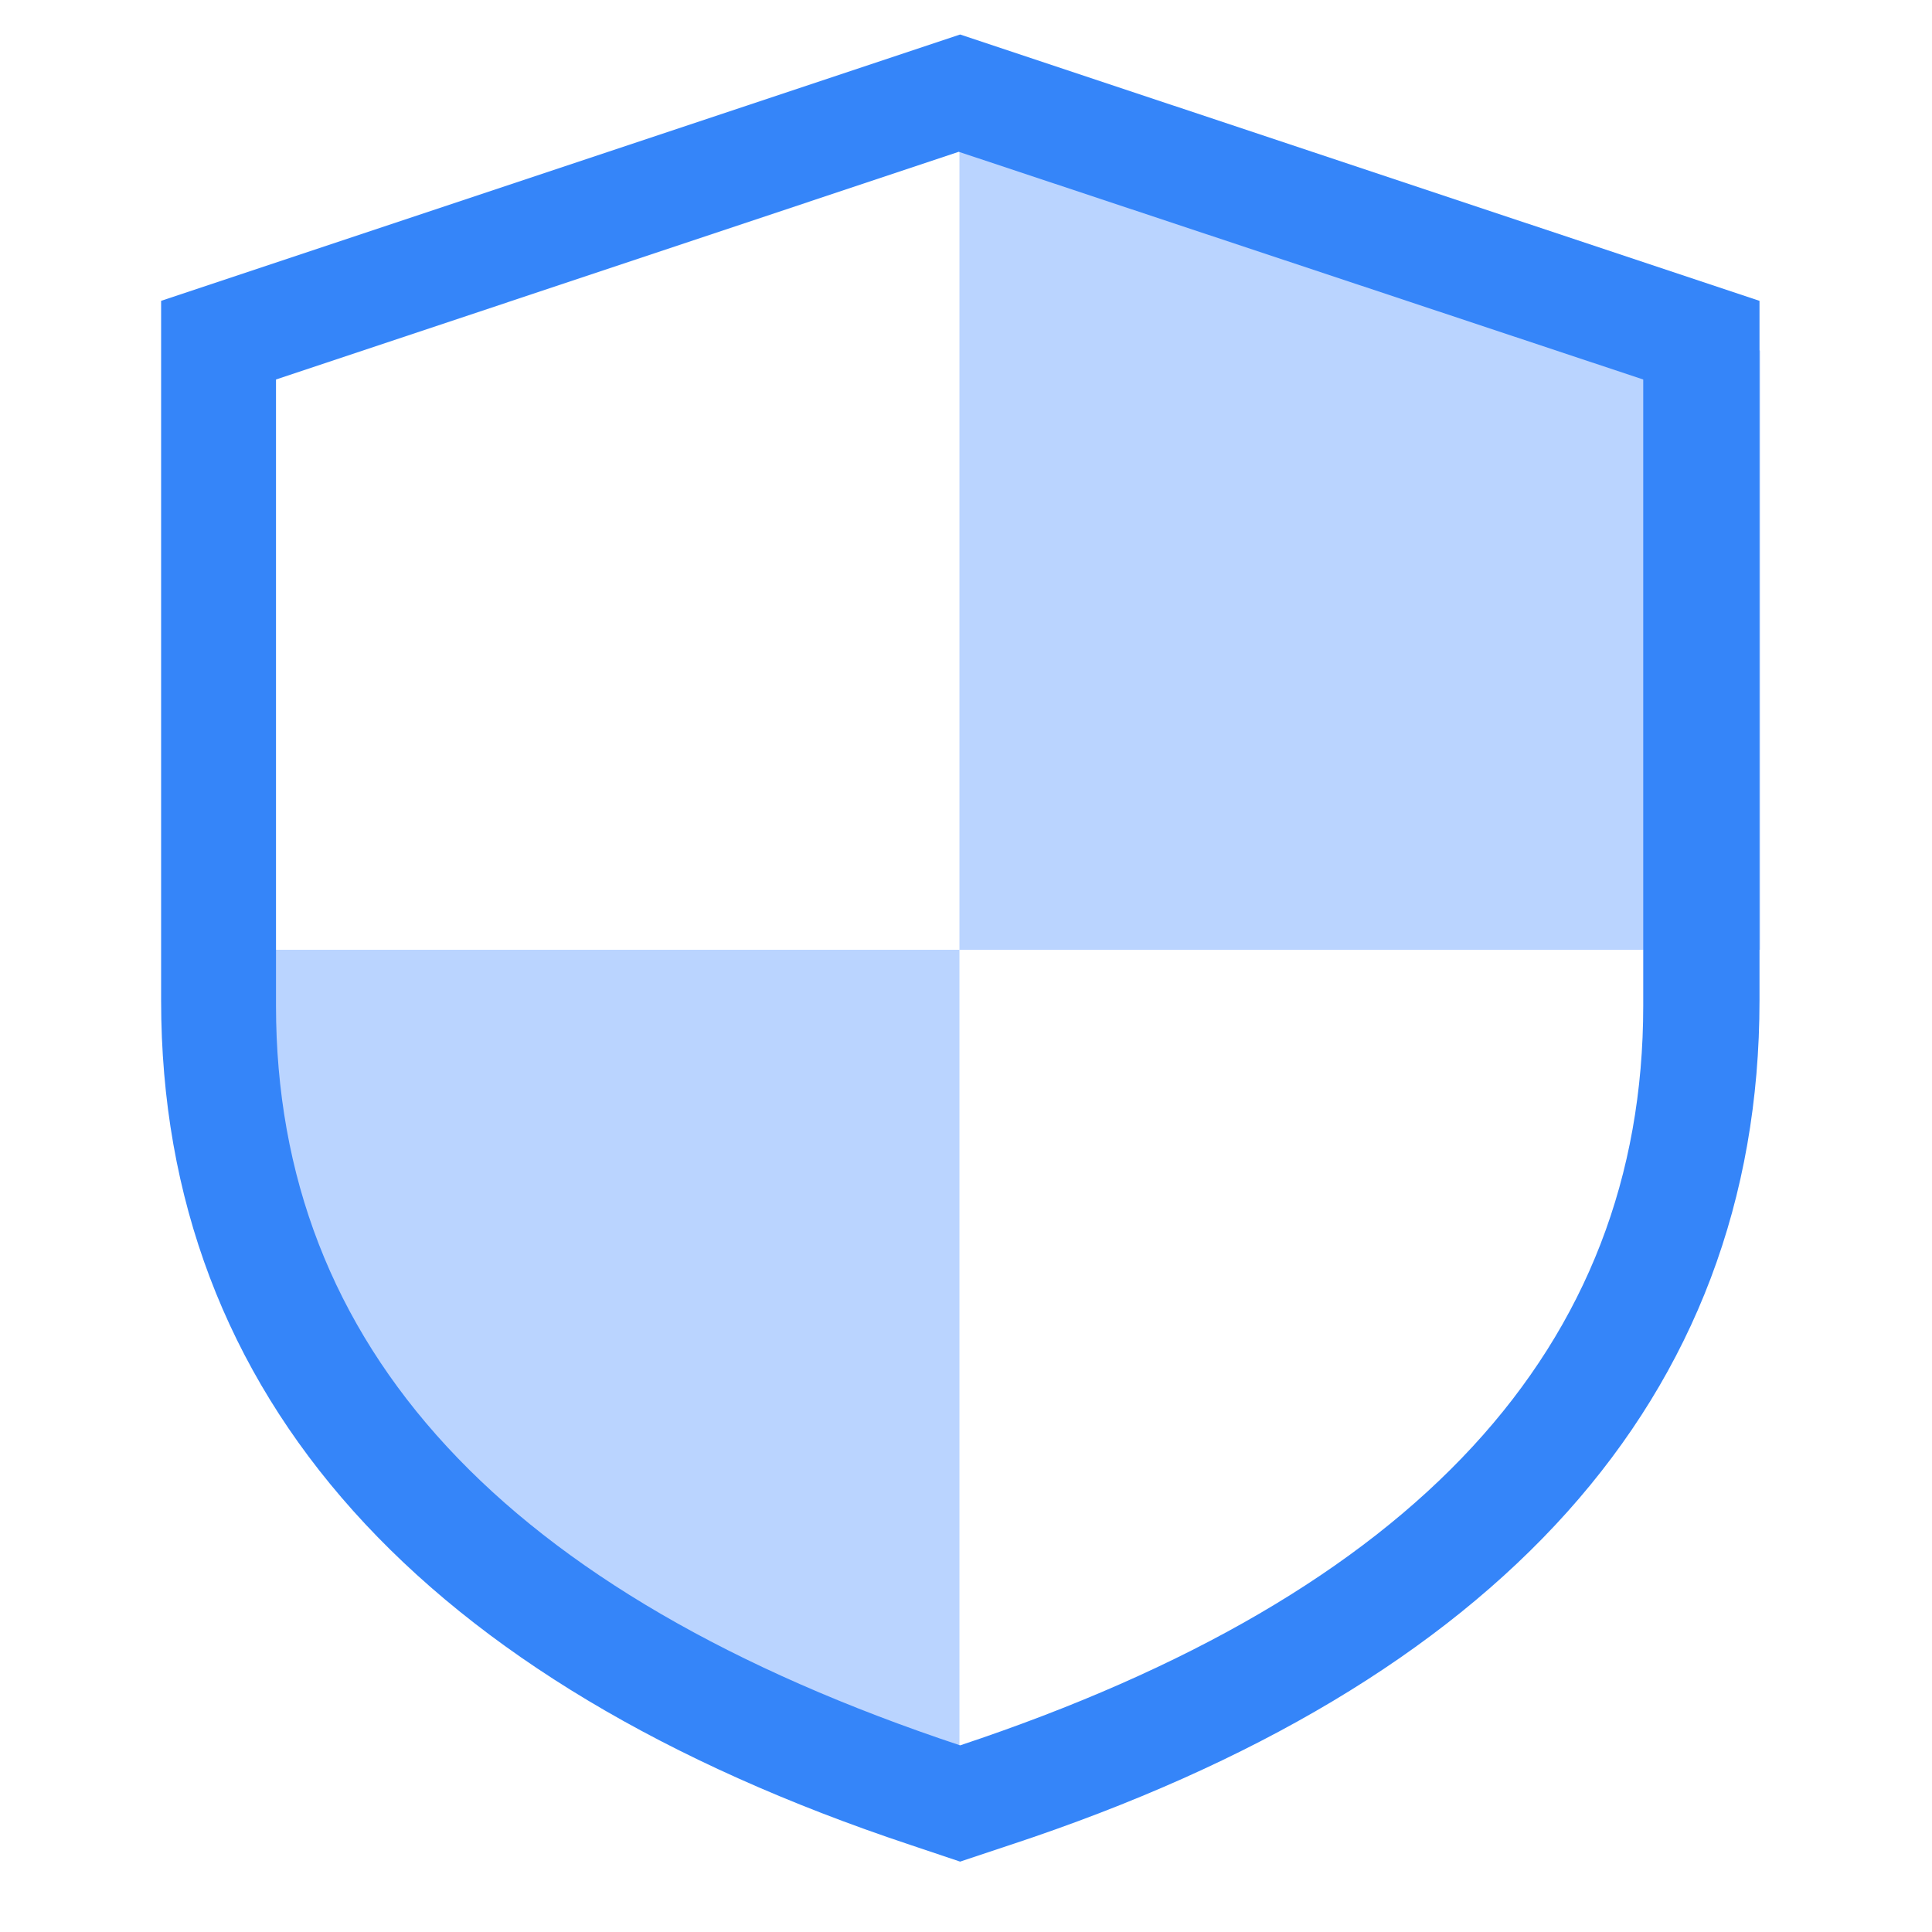
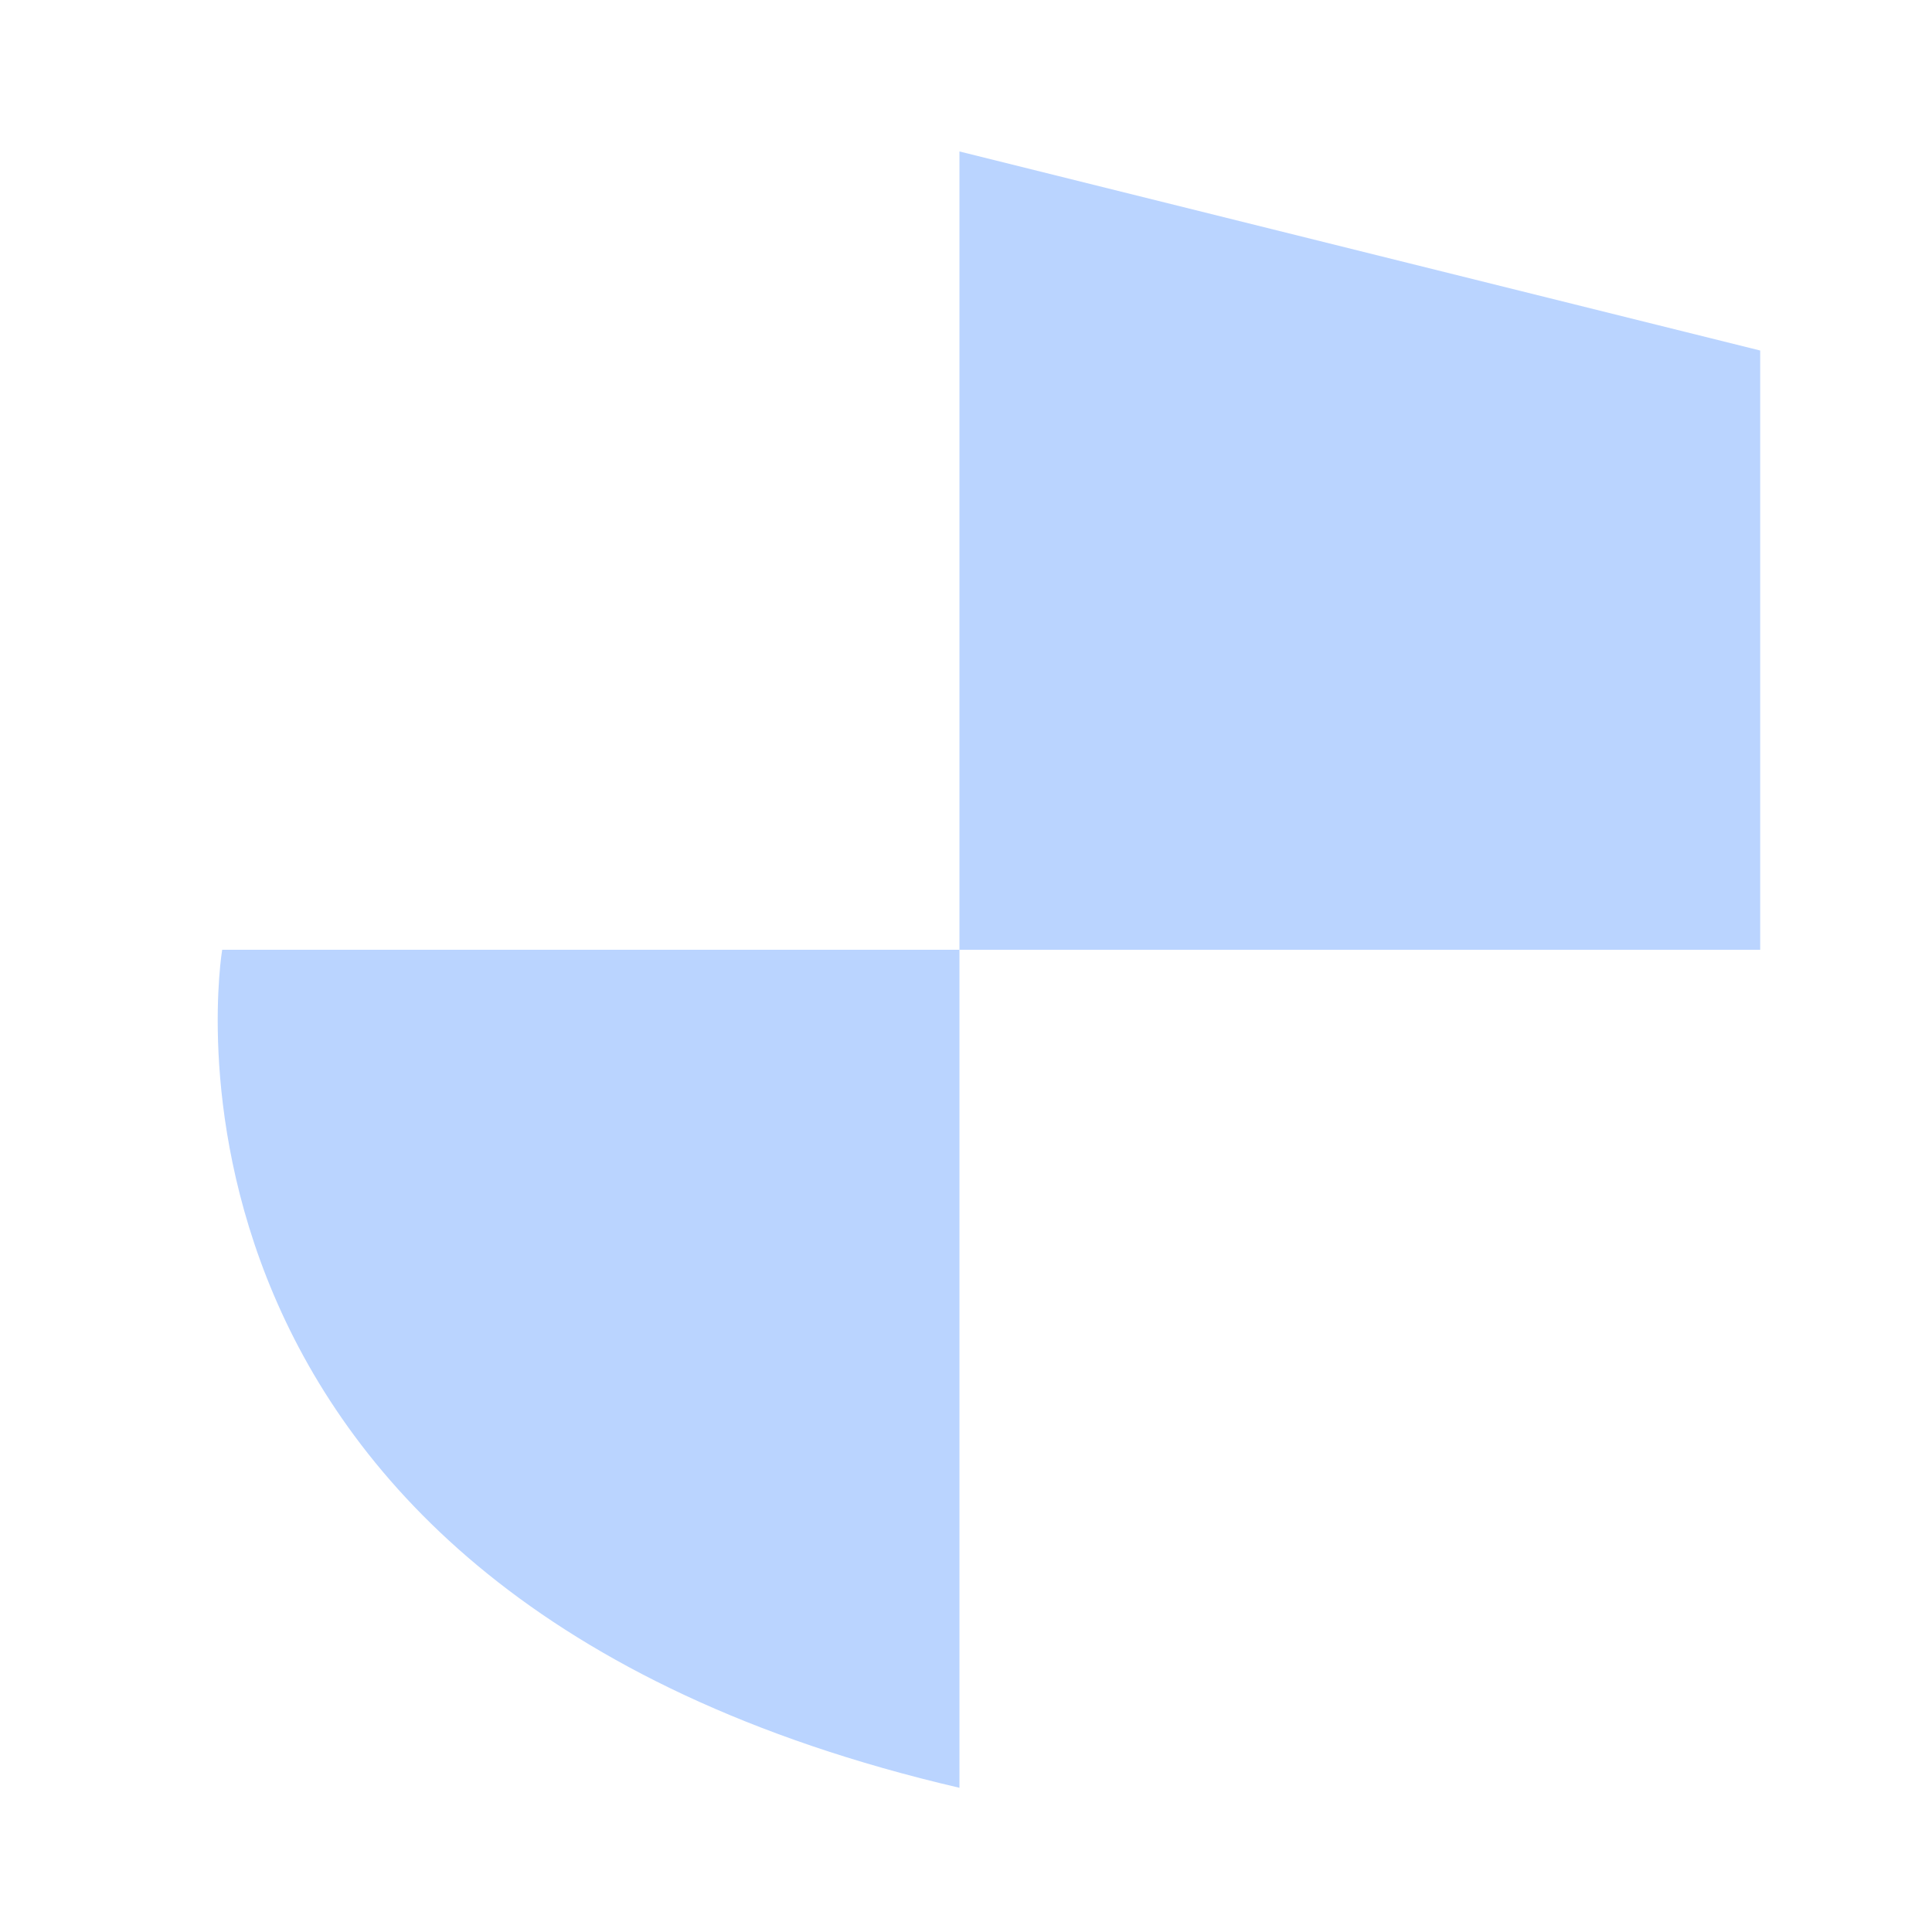
<svg xmlns="http://www.w3.org/2000/svg" t="1564124157722" class="icon" viewBox="0 0 1024 1024" version="1.1" p-id="5701" width="200" height="200">
  <defs>
    <style type="text/css" />
  </defs>
  <path d="M508.526 80.274v423.131h424.411V185.783L508.526 80.274zM508.526 503.406H117.76S60.526 843.337 508.526 947.566z" fill="#BAD4FF" p-id="5702" />
-   <path d="M508.891 18.286L85.394 159.451V530.286c0 210.651 139.337 361.691 396.8 447.451l26.697 8.96 26.88-8.96C793.051 892.709 932.571 741.669 932.571 530.286V159.451z m362.057 514.743q0 271.543-362.057 392.046Q146.286 804.571 146.286 533.029V201.143l361.874-120.686L870.949 201.143z" fill="#3585F9" p-id="5703" />
</svg>